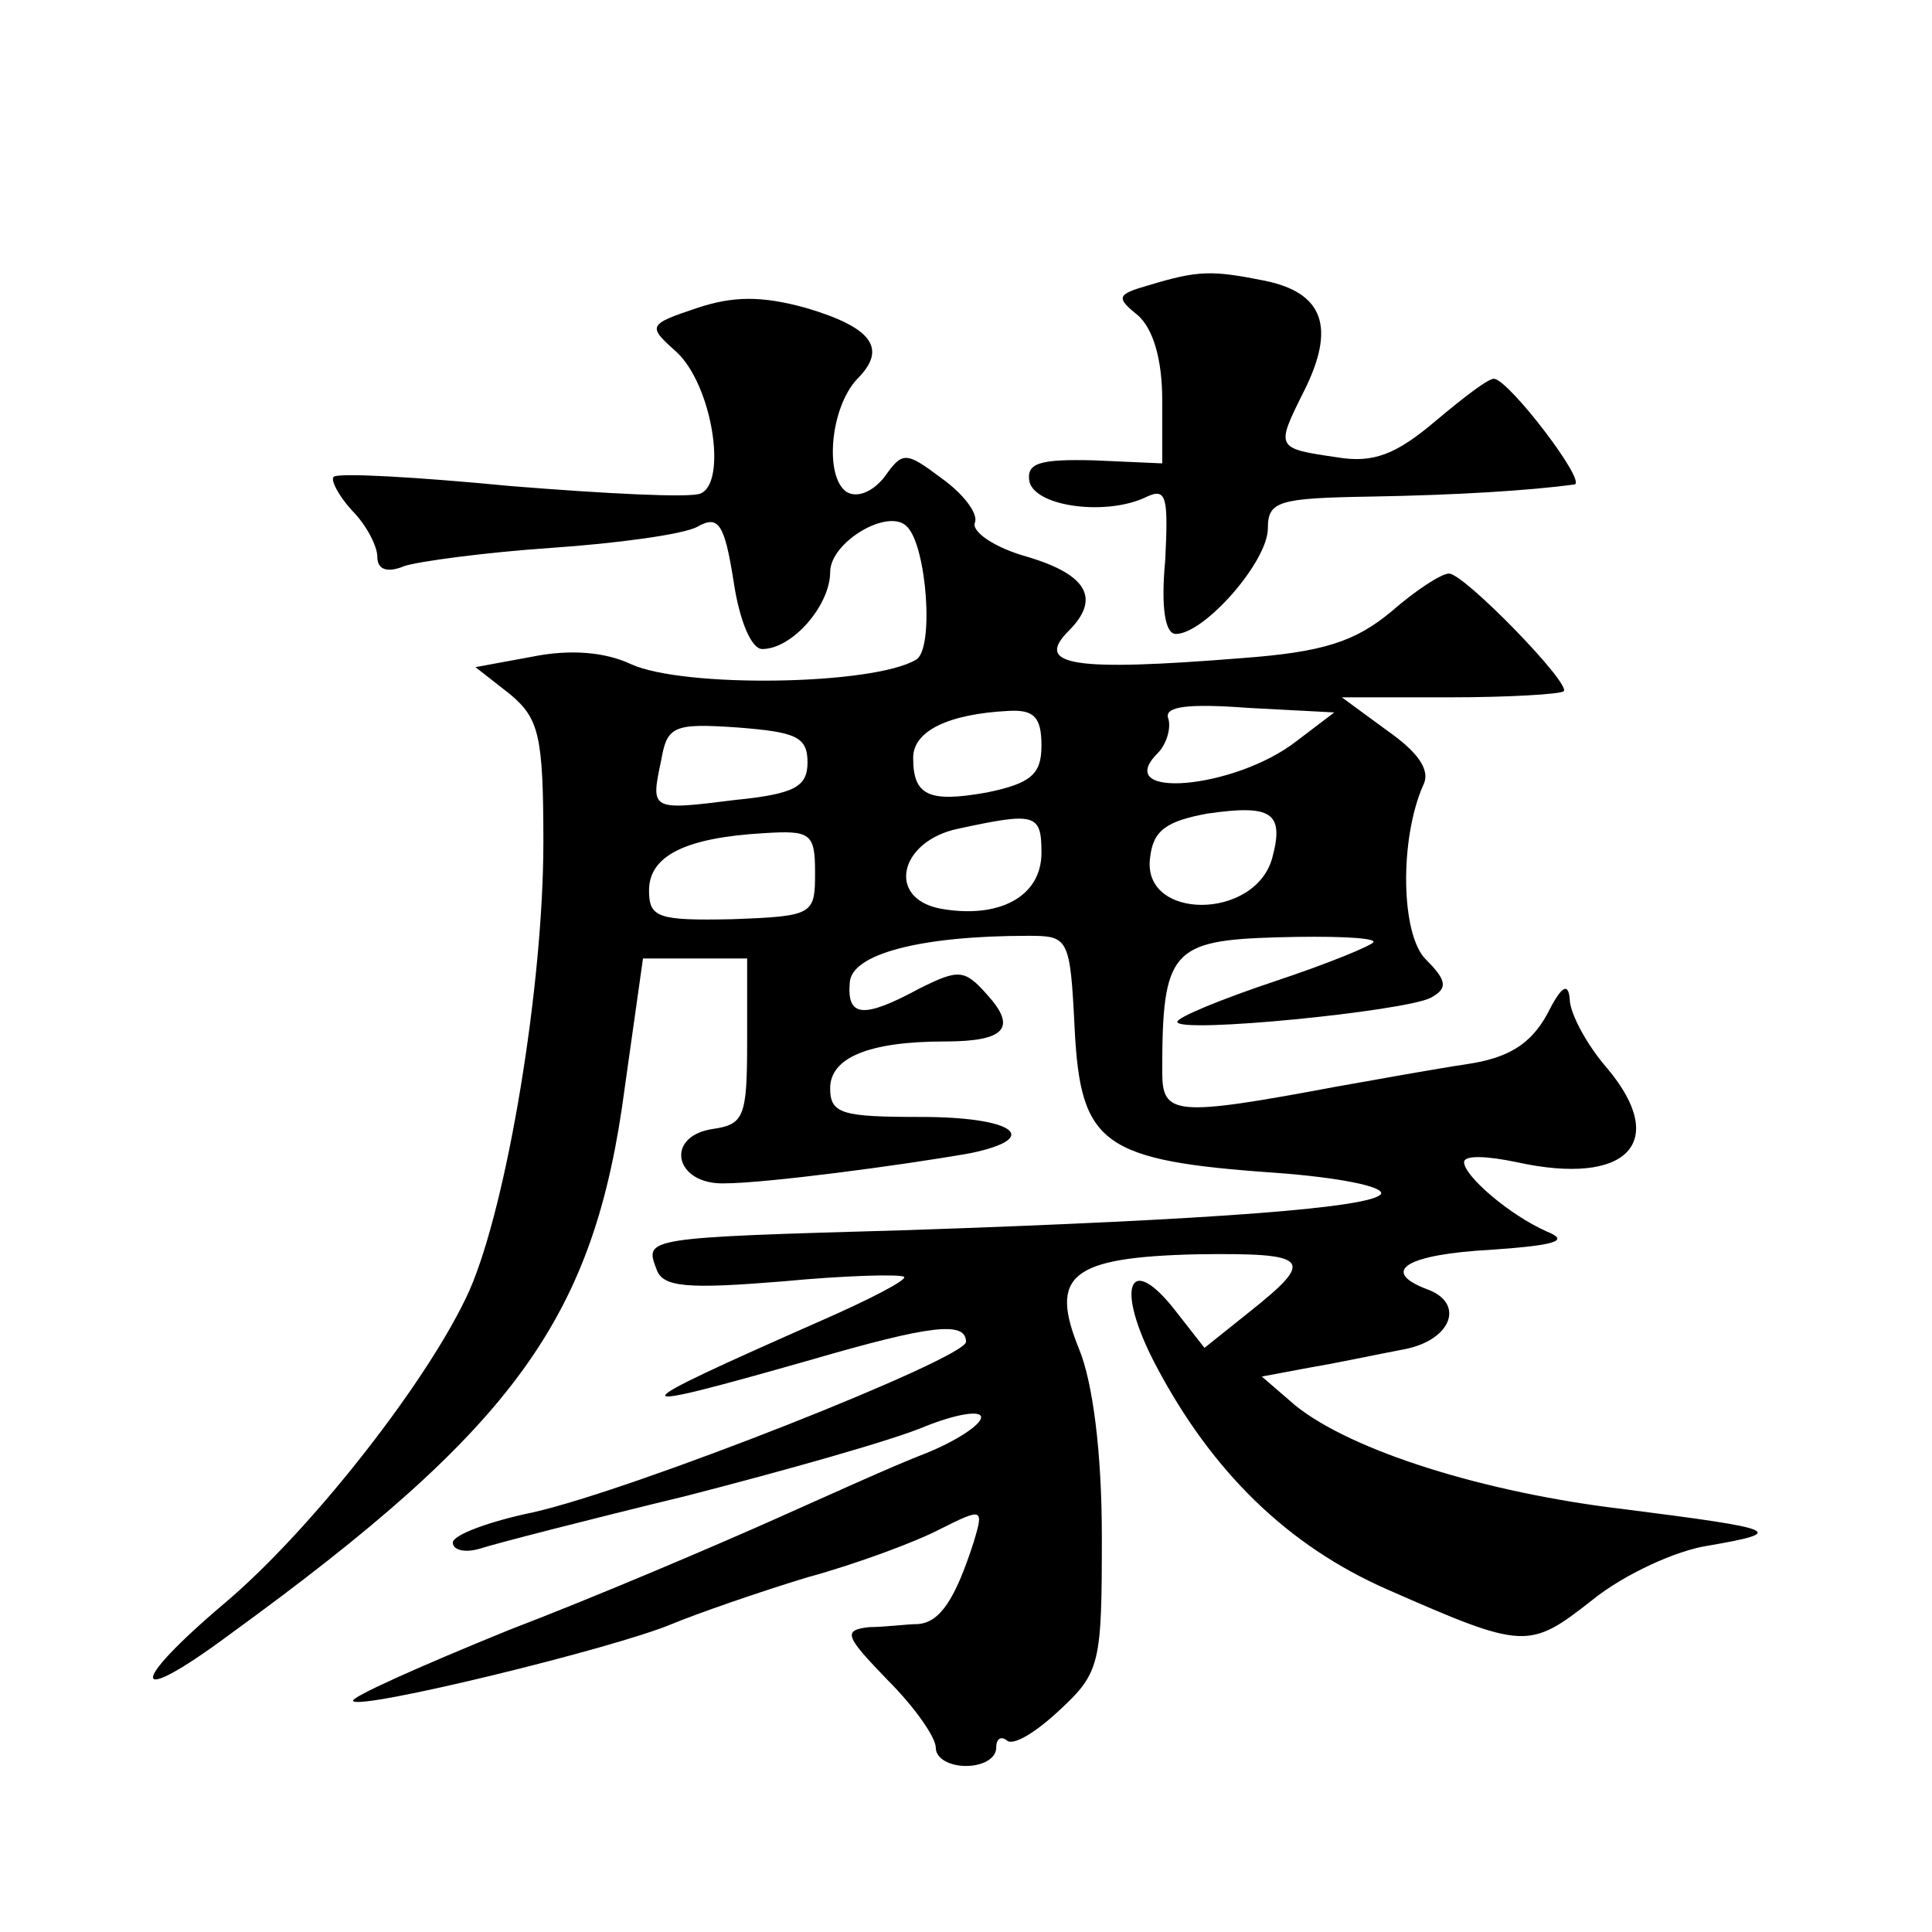
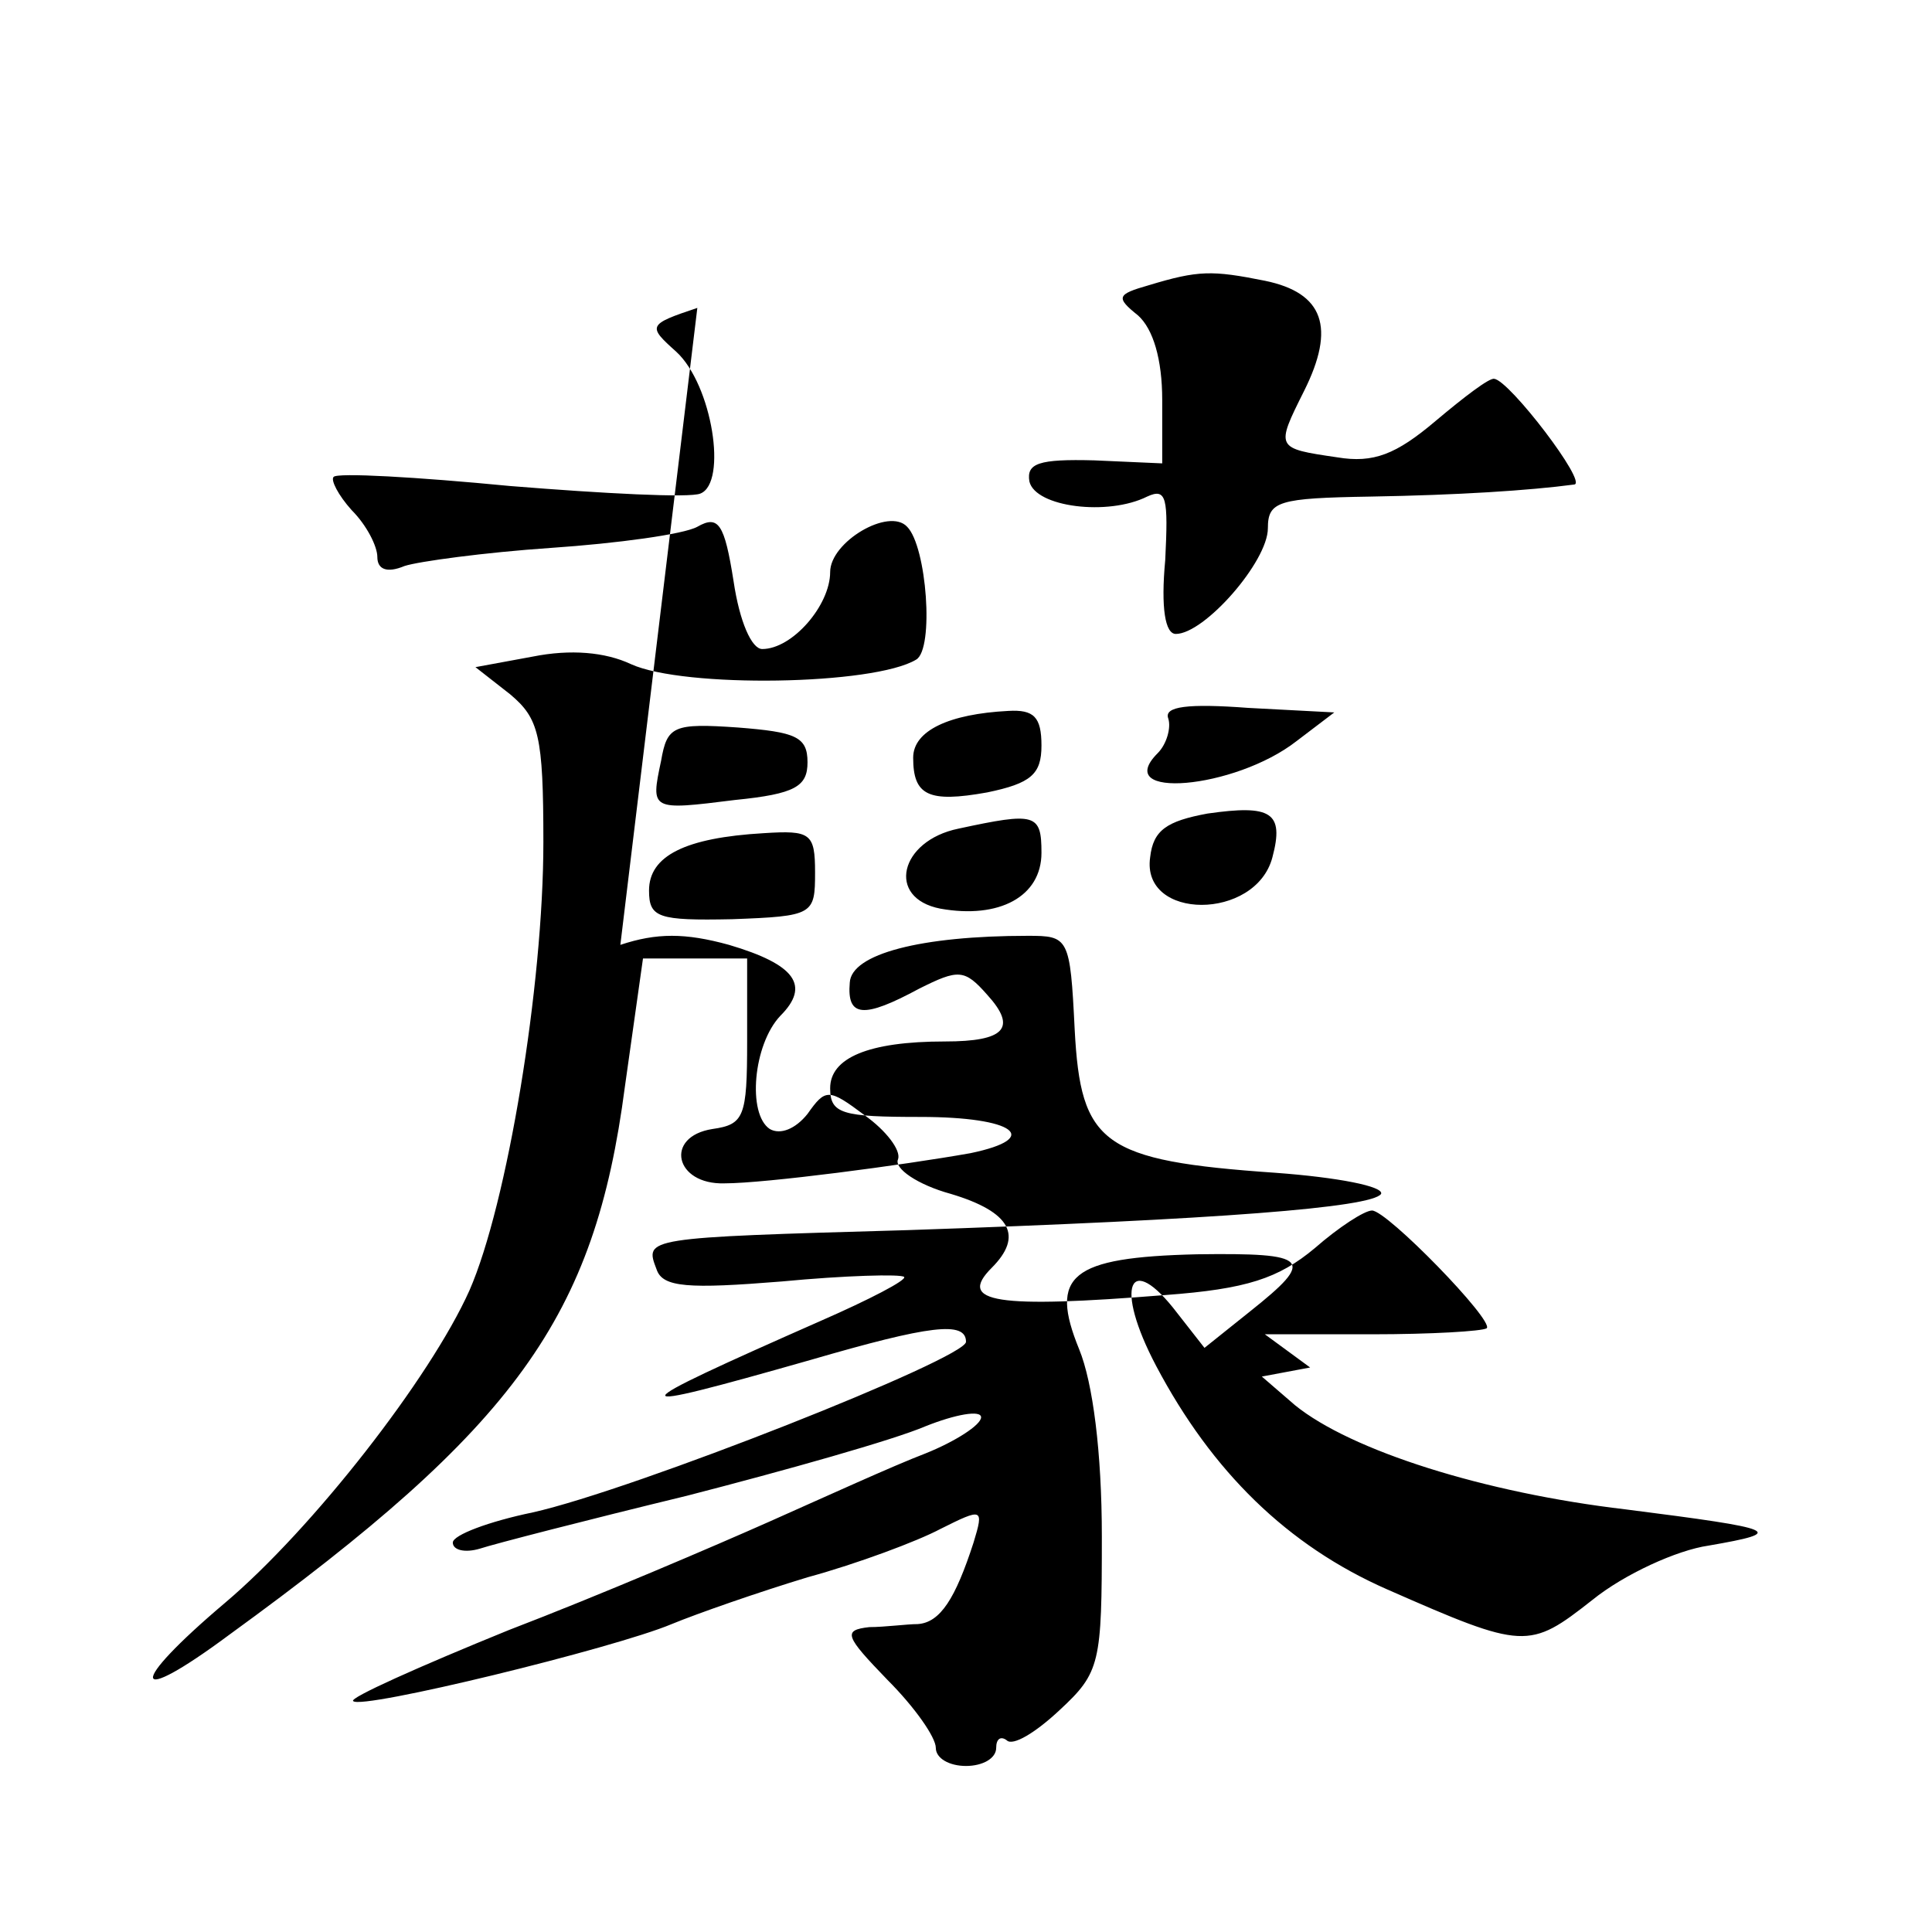
<svg xmlns="http://www.w3.org/2000/svg" version="1.0" width="128pt" height="128pt" viewBox="0 0 128 128" preserveAspectRatio="xMidYMid meet">
  <g transform="translate(0,128) scale(0.1,-0.1)" fill="#0" stroke="none">
-     <path d="M761 1091 c-21 -6 -22 -8 -7 -20 10 -9 16 -29 16 -56 l0 -42 -45 2 c-37 1 -45 -2 -43 -14 4 -17 52 -23 78 -10 13 6 14 -1 12 -42 -3 -32 0 -49 7 -49 19 0 61 48 61 70 0 18 7 20 68 21 58 1 105 4 135 8 9 1 -43 69 -53 70 -3 1 -20 -12 -39 -28 -26 -22 -41 -28 -65 -24 -41 6 -41 6 -22 44 21 42 13 65 -26 73 -35 7 -44 7 -77 -3z M462 1076 c-33 -11 -33 -12 -14 -29 24 -22 34 -87 16 -94 -7 -3 -64 0 -126 5 -62 6 -115 9 -117 6 -2 -2 3 -12 12 -22 10 -10 17 -24 17 -31 0 -8 6 -11 18 -6 9 3 53 9 97 12 44 3 88 9 97 14 14 8 18 2 24 -36 4 -27 12 -45 19 -45 20 0 45 29 45 51 0 20 39 43 51 30 13 -13 18 -81 6 -88 -28 -17 -154 -19 -189 -3 -17 8 -40 10 -65 5 l-38 -7 23 -18 c19 -16 22 -27 22 -98 0 -95 -24 -240 -49 -297 -26 -58 -104 -158 -162 -207 -65 -55 -63 -70 3 -21 190 138 242 210 262 363 l12 85 34 0 35 0 0 -55 c0 -50 -2 -55 -23 -58 -32 -5 -25 -37 8 -36 27 0 118 12 163 20 48 10 29 24 -33 24 -52 0 -60 2 -60 19 0 20 25 31 76 31 40 0 48 9 28 31 -15 17 -19 17 -45 4 -37 -20 -48 -19 -46 4 1 19 47 31 118 31 27 0 28 -1 31 -62 4 -76 18 -87 133 -95 41 -3 72 -9 70 -14 -6 -9 -107 -17 -314 -24 -175 -5 -174 -5 -166 -26 4 -12 21 -13 83 -8 42 4 79 5 81 3 2 -2 -23 -15 -55 -29 -136 -60 -137 -63 -7 -26 79 23 103 26 103 12 0 -11 -220 -98 -287 -113 -29 -6 -53 -15 -53 -20 0 -5 8 -7 18 -4 9 3 71 19 137 35 66 17 137 37 158 46 20 8 37 11 37 6 0 -5 -17 -16 -37 -24 -21 -8 -67 -29 -103 -45 -36 -16 -113 -49 -173 -72 -59 -24 -106 -45 -103 -47 5 -6 173 35 211 51 17 7 57 21 90 31 33 9 73 24 88 32 28 14 29 14 22 -9 -12 -37 -22 -53 -37 -54 -7 0 -22 -2 -32 -2 -18 -2 -16 -6 12 -35 18 -18 32 -38 32 -45 0 -7 9 -12 20 -12 11 0 20 5 20 12 0 6 3 8 7 5 4 -4 19 5 35 20 27 25 28 31 28 115 0 56 -6 102 -15 124 -20 49 -6 61 78 63 75 1 79 -3 35 -38 l-30 -24 -18 23 c-32 42 -42 18 -14 -35 37 -70 87 -119 153 -148 91 -40 94 -40 136 -7 21 17 56 33 77 36 52 9 47 11 -55 24 -94 11 -182 39 -219 69 l-22 19 32 6 c18 3 46 9 62 12 32 6 41 31 15 40 -31 12 -13 23 43 26 43 3 52 6 37 12 -25 11 -55 37 -55 46 0 5 16 4 35 0 73 -16 101 13 60 62 -14 16 -25 37 -25 46 -1 12 -6 8 -15 -10 -11 -20 -26 -29 -53 -33 -20 -3 -59 -10 -87 -15 -107 -20 -115 -19 -115 10 0 80 6 87 76 89 35 1 64 0 64 -3 0 -2 -29 -14 -65 -26 -36 -12 -65 -24 -65 -27 0 -8 151 7 168 16 11 6 11 11 -3 25 -17 16 -18 80 -2 116 5 10 -4 22 -24 36 l-30 22 71 0 c39 0 73 2 76 4 5 5 -66 78 -76 78 -5 0 -22 -11 -38 -25 -24 -20 -45 -27 -99 -31 -112 -9 -138 -5 -115 18 21 21 13 37 -27 49 -22 6 -38 17 -35 23 2 6 -8 19 -22 29 -24 18 -26 18 -38 1 -8 -10 -18 -14 -25 -10 -15 10 -11 56 7 75 20 20 10 34 -34 47 -29 8 -48 8 -72 0z m397 -287 c-41 -32 -123 -39 -92 -8 6 6 9 17 7 23 -3 8 13 10 53 7 l57 -3 -25 -19z m-169 -3 c0 -19 -7 -25 -36 -31 -39 -7 -49 -2 -49 23 0 18 24 29 63 31 17 1 22 -4 22 -23z m-155 -11 c0 -16 -8 -21 -48 -25 -56 -7 -56 -7 -49 26 4 23 8 25 51 22 38 -3 46 -6 46 -23z m308 -63 c-11 -42 -87 -42 -81 0 2 18 11 24 38 29 42 6 51 1 43 -29z m-153 3 c0 -29 -28 -44 -67 -37 -36 7 -27 45 12 53 51 11 55 10 55 -16z m-150 -13 c0 -28 -1 -29 -55 -31 -49 -1 -55 1 -55 19 0 23 24 35 76 38 31 2 34 0 34 -26z" />
+     <path d="M761 1091 c-21 -6 -22 -8 -7 -20 10 -9 16 -29 16 -56 l0 -42 -45 2 c-37 1 -45 -2 -43 -14 4 -17 52 -23 78 -10 13 6 14 -1 12 -42 -3 -32 0 -49 7 -49 19 0 61 48 61 70 0 18 7 20 68 21 58 1 105 4 135 8 9 1 -43 69 -53 70 -3 1 -20 -12 -39 -28 -26 -22 -41 -28 -65 -24 -41 6 -41 6 -22 44 21 42 13 65 -26 73 -35 7 -44 7 -77 -3z M462 1076 c-33 -11 -33 -12 -14 -29 24 -22 34 -87 16 -94 -7 -3 -64 0 -126 5 -62 6 -115 9 -117 6 -2 -2 3 -12 12 -22 10 -10 17 -24 17 -31 0 -8 6 -11 18 -6 9 3 53 9 97 12 44 3 88 9 97 14 14 8 18 2 24 -36 4 -27 12 -45 19 -45 20 0 45 29 45 51 0 20 39 43 51 30 13 -13 18 -81 6 -88 -28 -17 -154 -19 -189 -3 -17 8 -40 10 -65 5 l-38 -7 23 -18 c19 -16 22 -27 22 -98 0 -95 -24 -240 -49 -297 -26 -58 -104 -158 -162 -207 -65 -55 -63 -70 3 -21 190 138 242 210 262 363 l12 85 34 0 35 0 0 -55 c0 -50 -2 -55 -23 -58 -32 -5 -25 -37 8 -36 27 0 118 12 163 20 48 10 29 24 -33 24 -52 0 -60 2 -60 19 0 20 25 31 76 31 40 0 48 9 28 31 -15 17 -19 17 -45 4 -37 -20 -48 -19 -46 4 1 19 47 31 118 31 27 0 28 -1 31 -62 4 -76 18 -87 133 -95 41 -3 72 -9 70 -14 -6 -9 -107 -17 -314 -24 -175 -5 -174 -5 -166 -26 4 -12 21 -13 83 -8 42 4 79 5 81 3 2 -2 -23 -15 -55 -29 -136 -60 -137 -63 -7 -26 79 23 103 26 103 12 0 -11 -220 -98 -287 -113 -29 -6 -53 -15 -53 -20 0 -5 8 -7 18 -4 9 3 71 19 137 35 66 17 137 37 158 46 20 8 37 11 37 6 0 -5 -17 -16 -37 -24 -21 -8 -67 -29 -103 -45 -36 -16 -113 -49 -173 -72 -59 -24 -106 -45 -103 -47 5 -6 173 35 211 51 17 7 57 21 90 31 33 9 73 24 88 32 28 14 29 14 22 -9 -12 -37 -22 -53 -37 -54 -7 0 -22 -2 -32 -2 -18 -2 -16 -6 12 -35 18 -18 32 -38 32 -45 0 -7 9 -12 20 -12 11 0 20 5 20 12 0 6 3 8 7 5 4 -4 19 5 35 20 27 25 28 31 28 115 0 56 -6 102 -15 124 -20 49 -6 61 78 63 75 1 79 -3 35 -38 l-30 -24 -18 23 c-32 42 -42 18 -14 -35 37 -70 87 -119 153 -148 91 -40 94 -40 136 -7 21 17 56 33 77 36 52 9 47 11 -55 24 -94 11 -182 39 -219 69 l-22 19 32 6 l-30 22 71 0 c39 0 73 2 76 4 5 5 -66 78 -76 78 -5 0 -22 -11 -38 -25 -24 -20 -45 -27 -99 -31 -112 -9 -138 -5 -115 18 21 21 13 37 -27 49 -22 6 -38 17 -35 23 2 6 -8 19 -22 29 -24 18 -26 18 -38 1 -8 -10 -18 -14 -25 -10 -15 10 -11 56 7 75 20 20 10 34 -34 47 -29 8 -48 8 -72 0z m397 -287 c-41 -32 -123 -39 -92 -8 6 6 9 17 7 23 -3 8 13 10 53 7 l57 -3 -25 -19z m-169 -3 c0 -19 -7 -25 -36 -31 -39 -7 -49 -2 -49 23 0 18 24 29 63 31 17 1 22 -4 22 -23z m-155 -11 c0 -16 -8 -21 -48 -25 -56 -7 -56 -7 -49 26 4 23 8 25 51 22 38 -3 46 -6 46 -23z m308 -63 c-11 -42 -87 -42 -81 0 2 18 11 24 38 29 42 6 51 1 43 -29z m-153 3 c0 -29 -28 -44 -67 -37 -36 7 -27 45 12 53 51 11 55 10 55 -16z m-150 -13 c0 -28 -1 -29 -55 -31 -49 -1 -55 1 -55 19 0 23 24 35 76 38 31 2 34 0 34 -26z" />
  </g>
</svg>